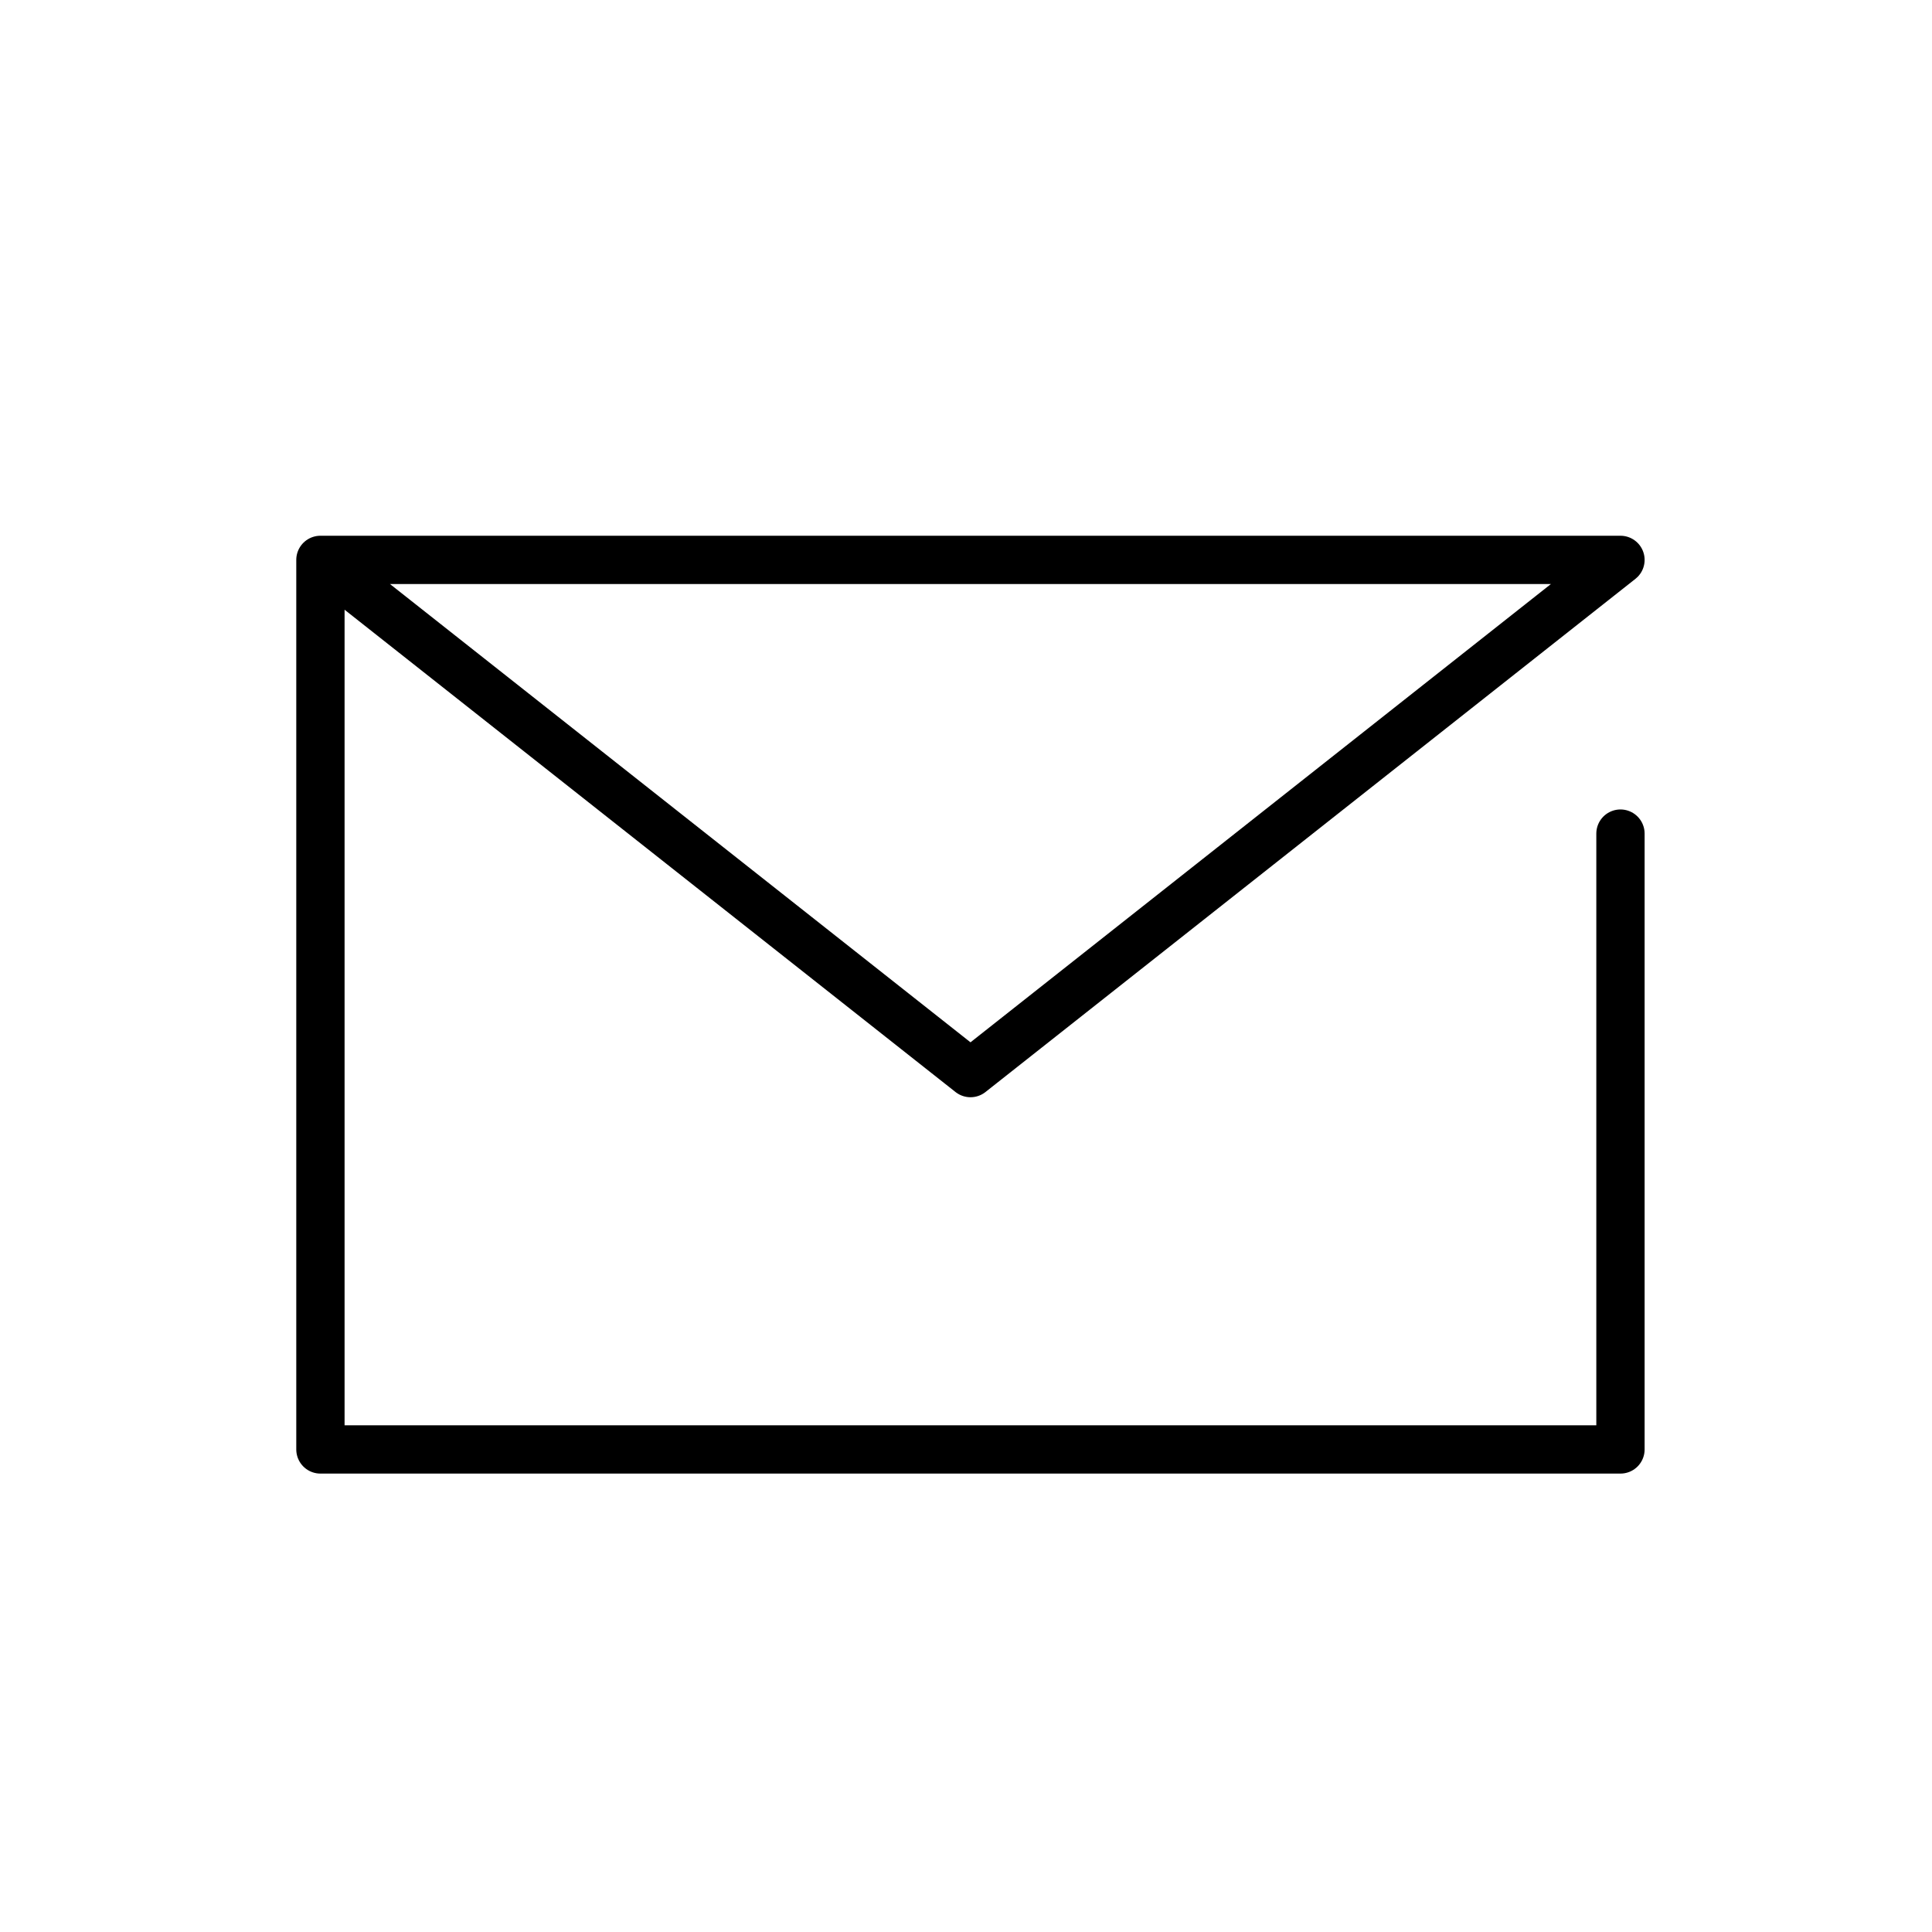
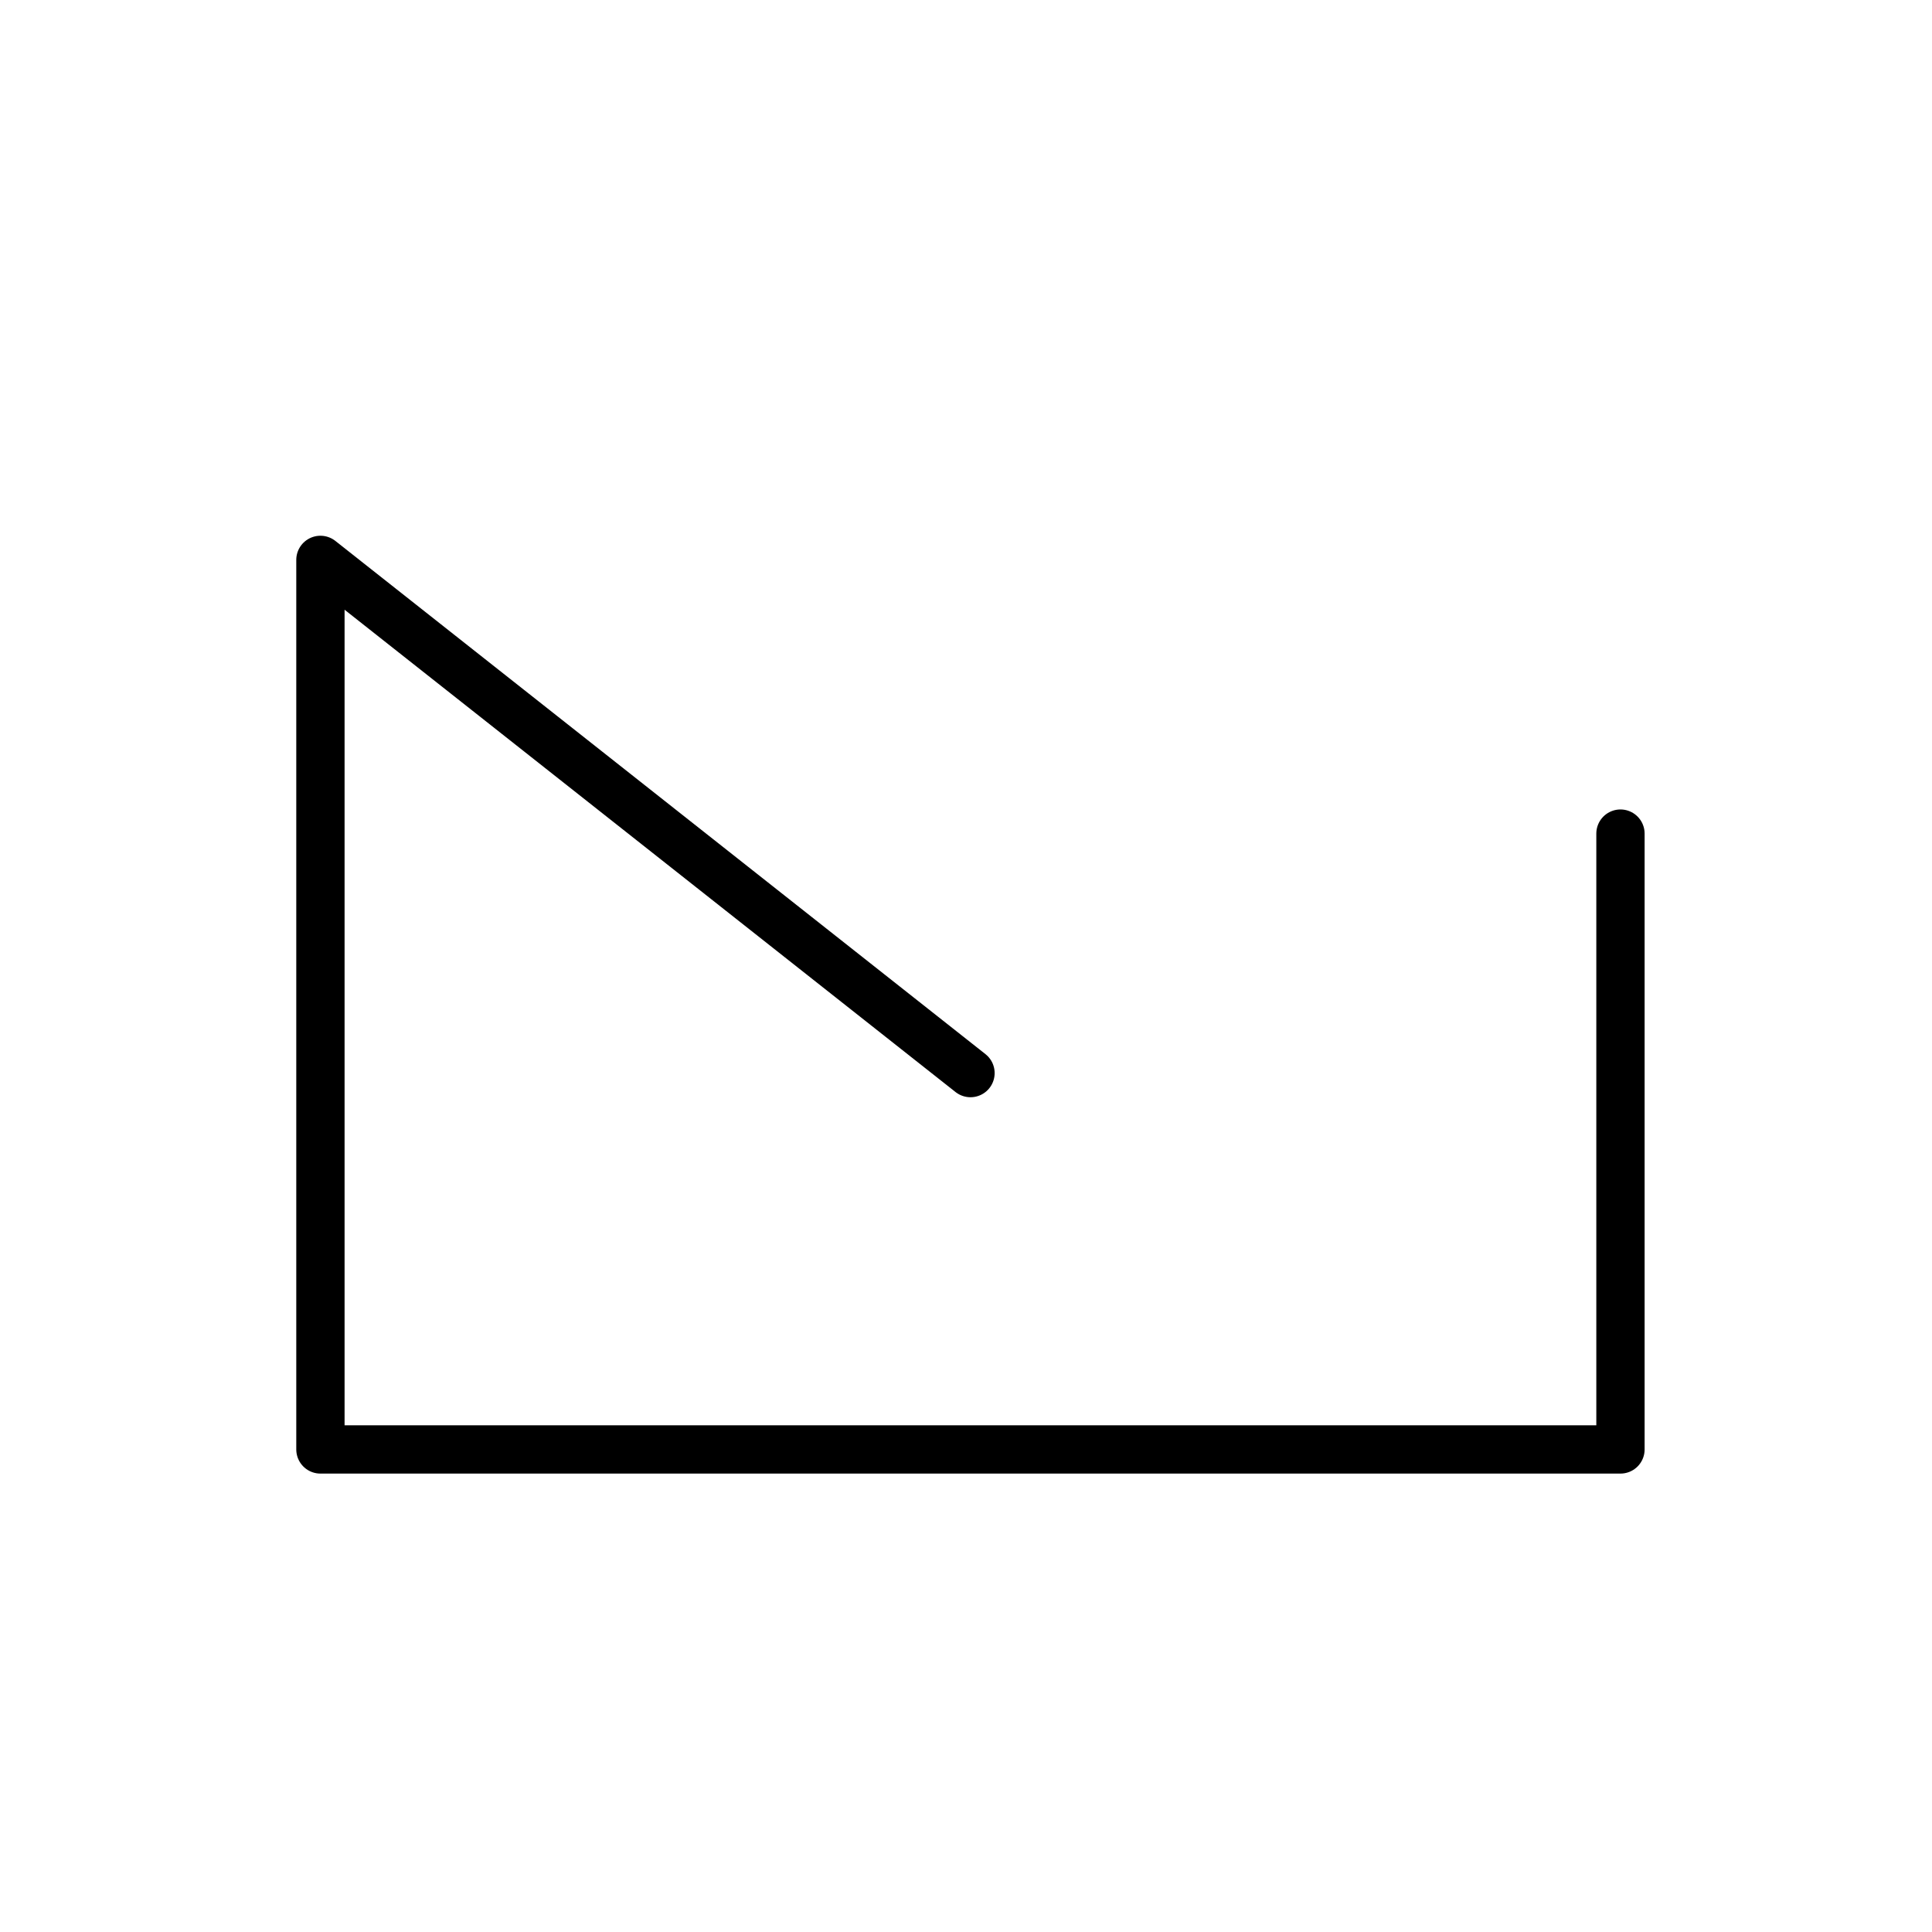
<svg xmlns="http://www.w3.org/2000/svg" width="40" height="40" fill="none">
-   <path stroke="#000" stroke-linecap="round" stroke-linejoin="round" d="M33.55 17.259v12.75H6.634V11.592H33.55L20.093 22.217 6.634 11.592" />
+   <path stroke="#000" stroke-linecap="round" stroke-linejoin="round" d="M33.55 17.259v12.75H6.634V11.592L20.093 22.217 6.634 11.592" />
</svg>